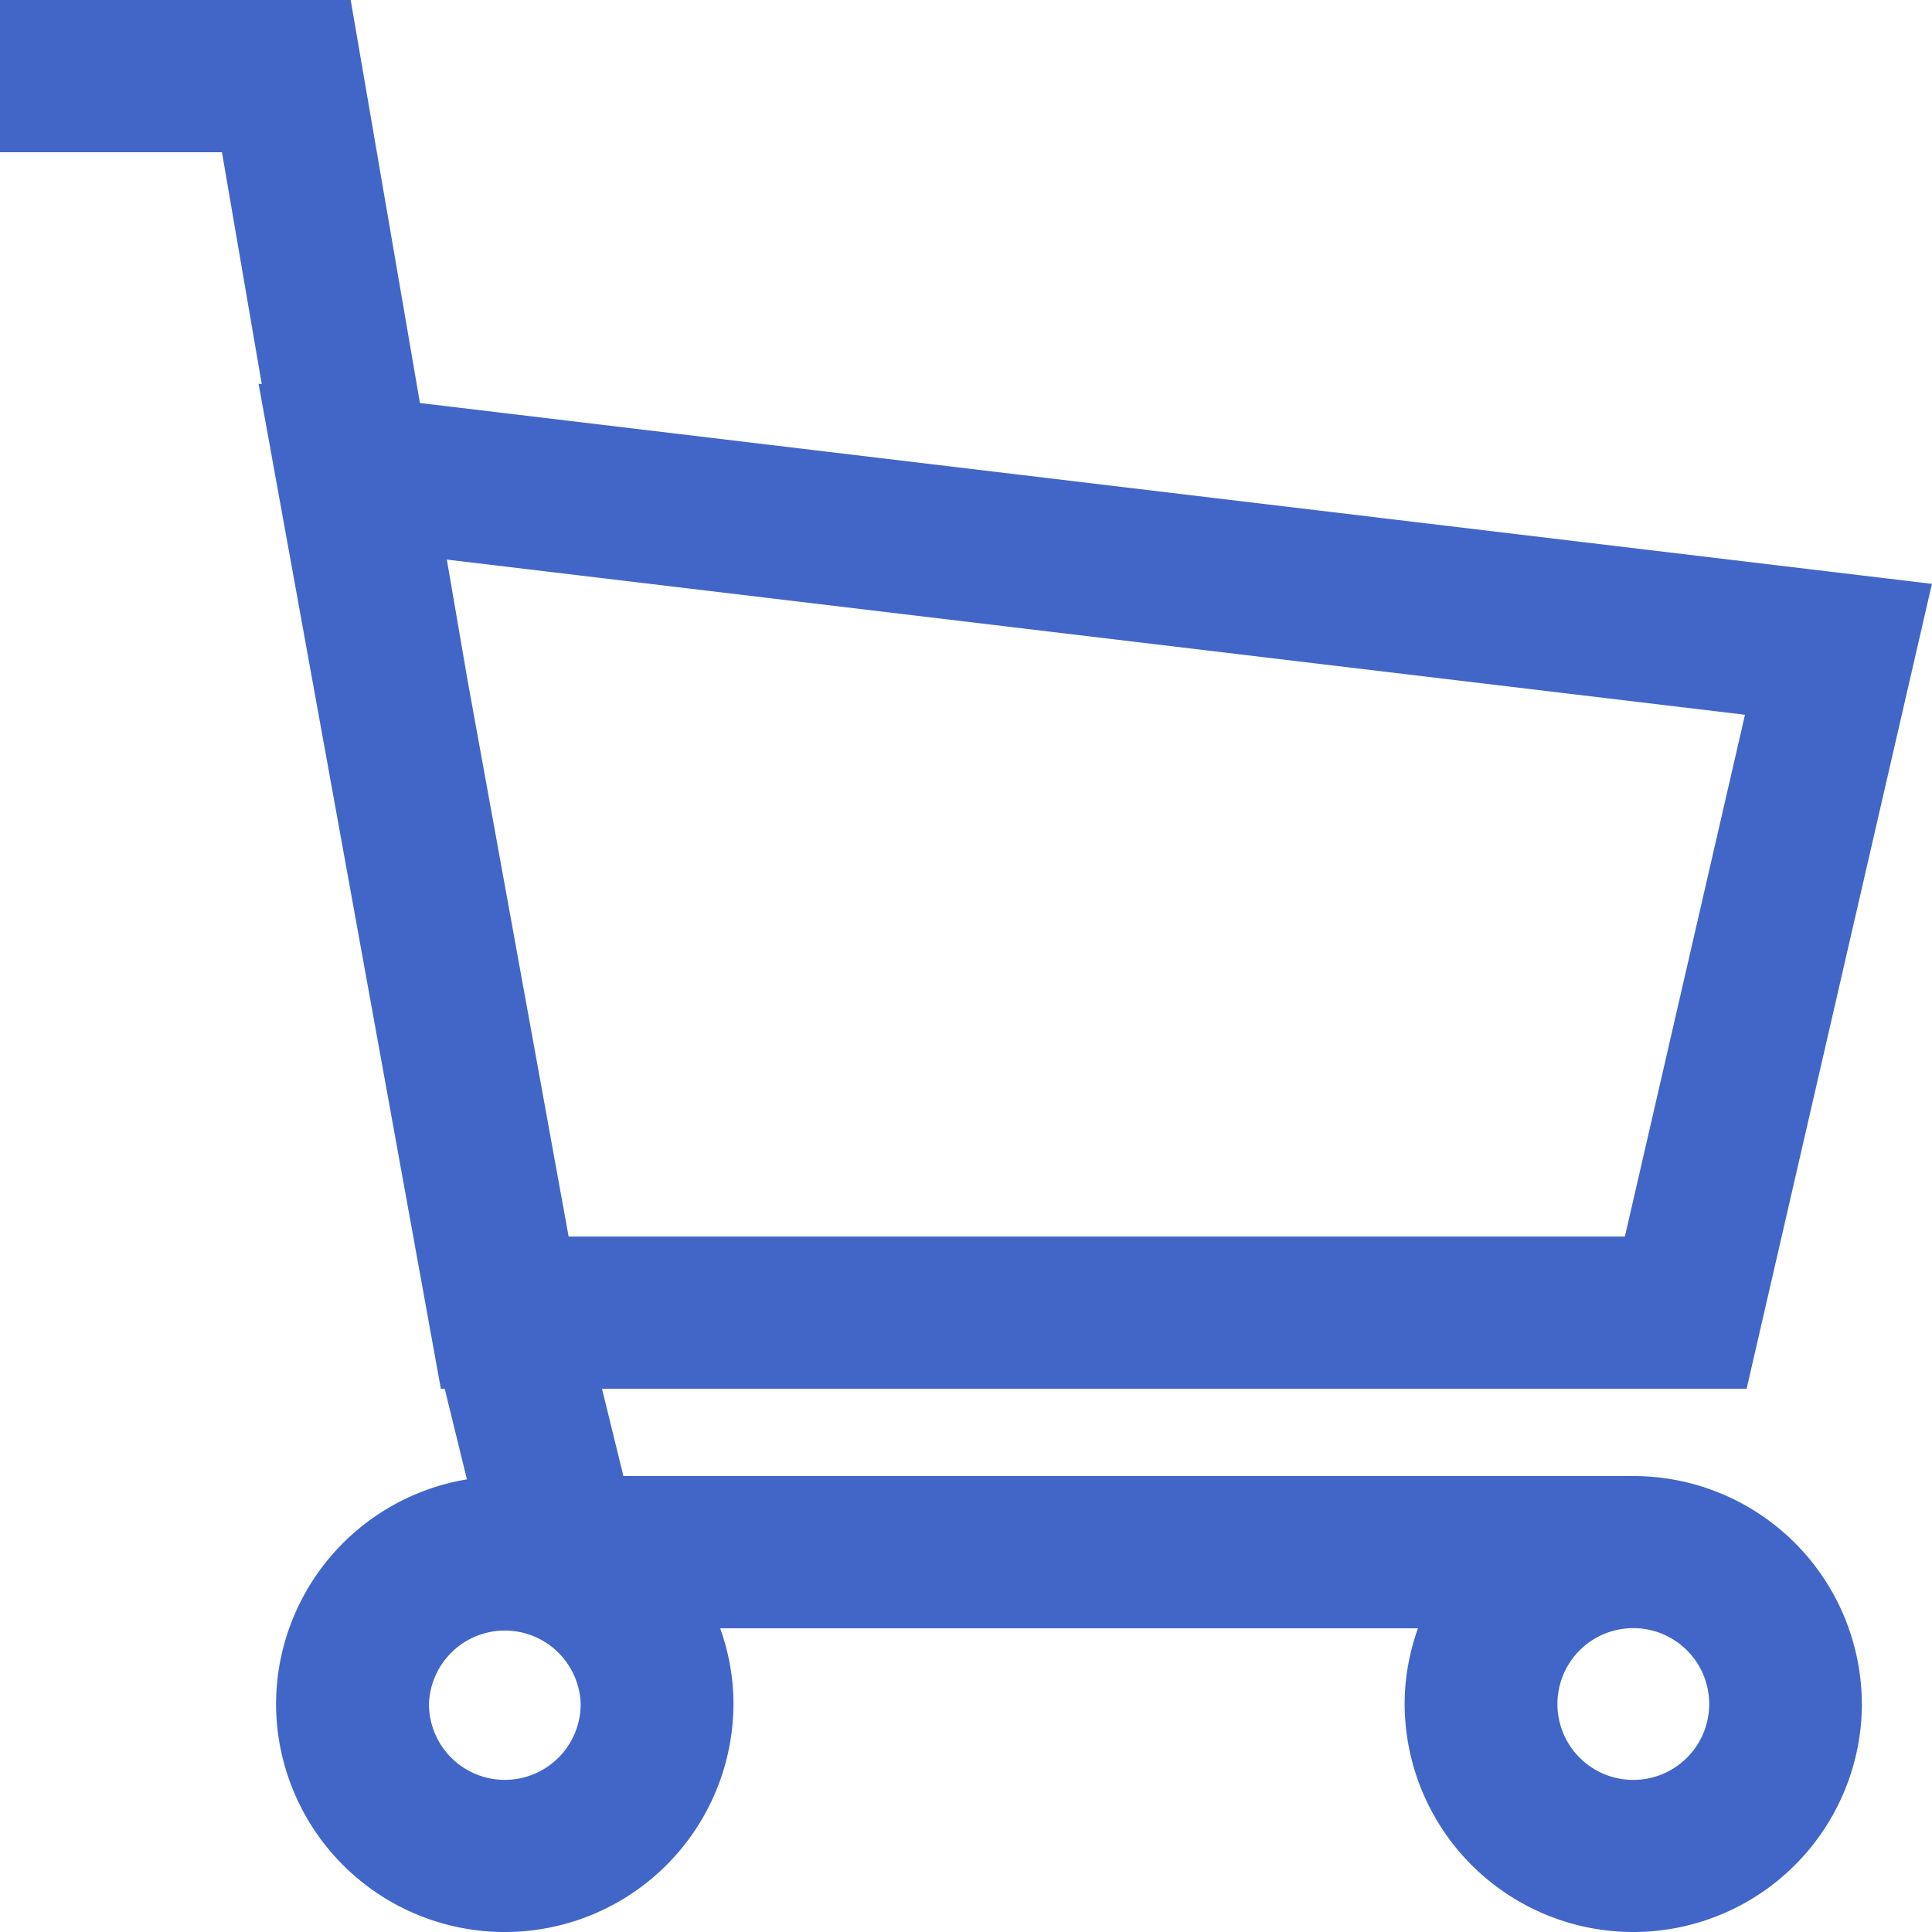
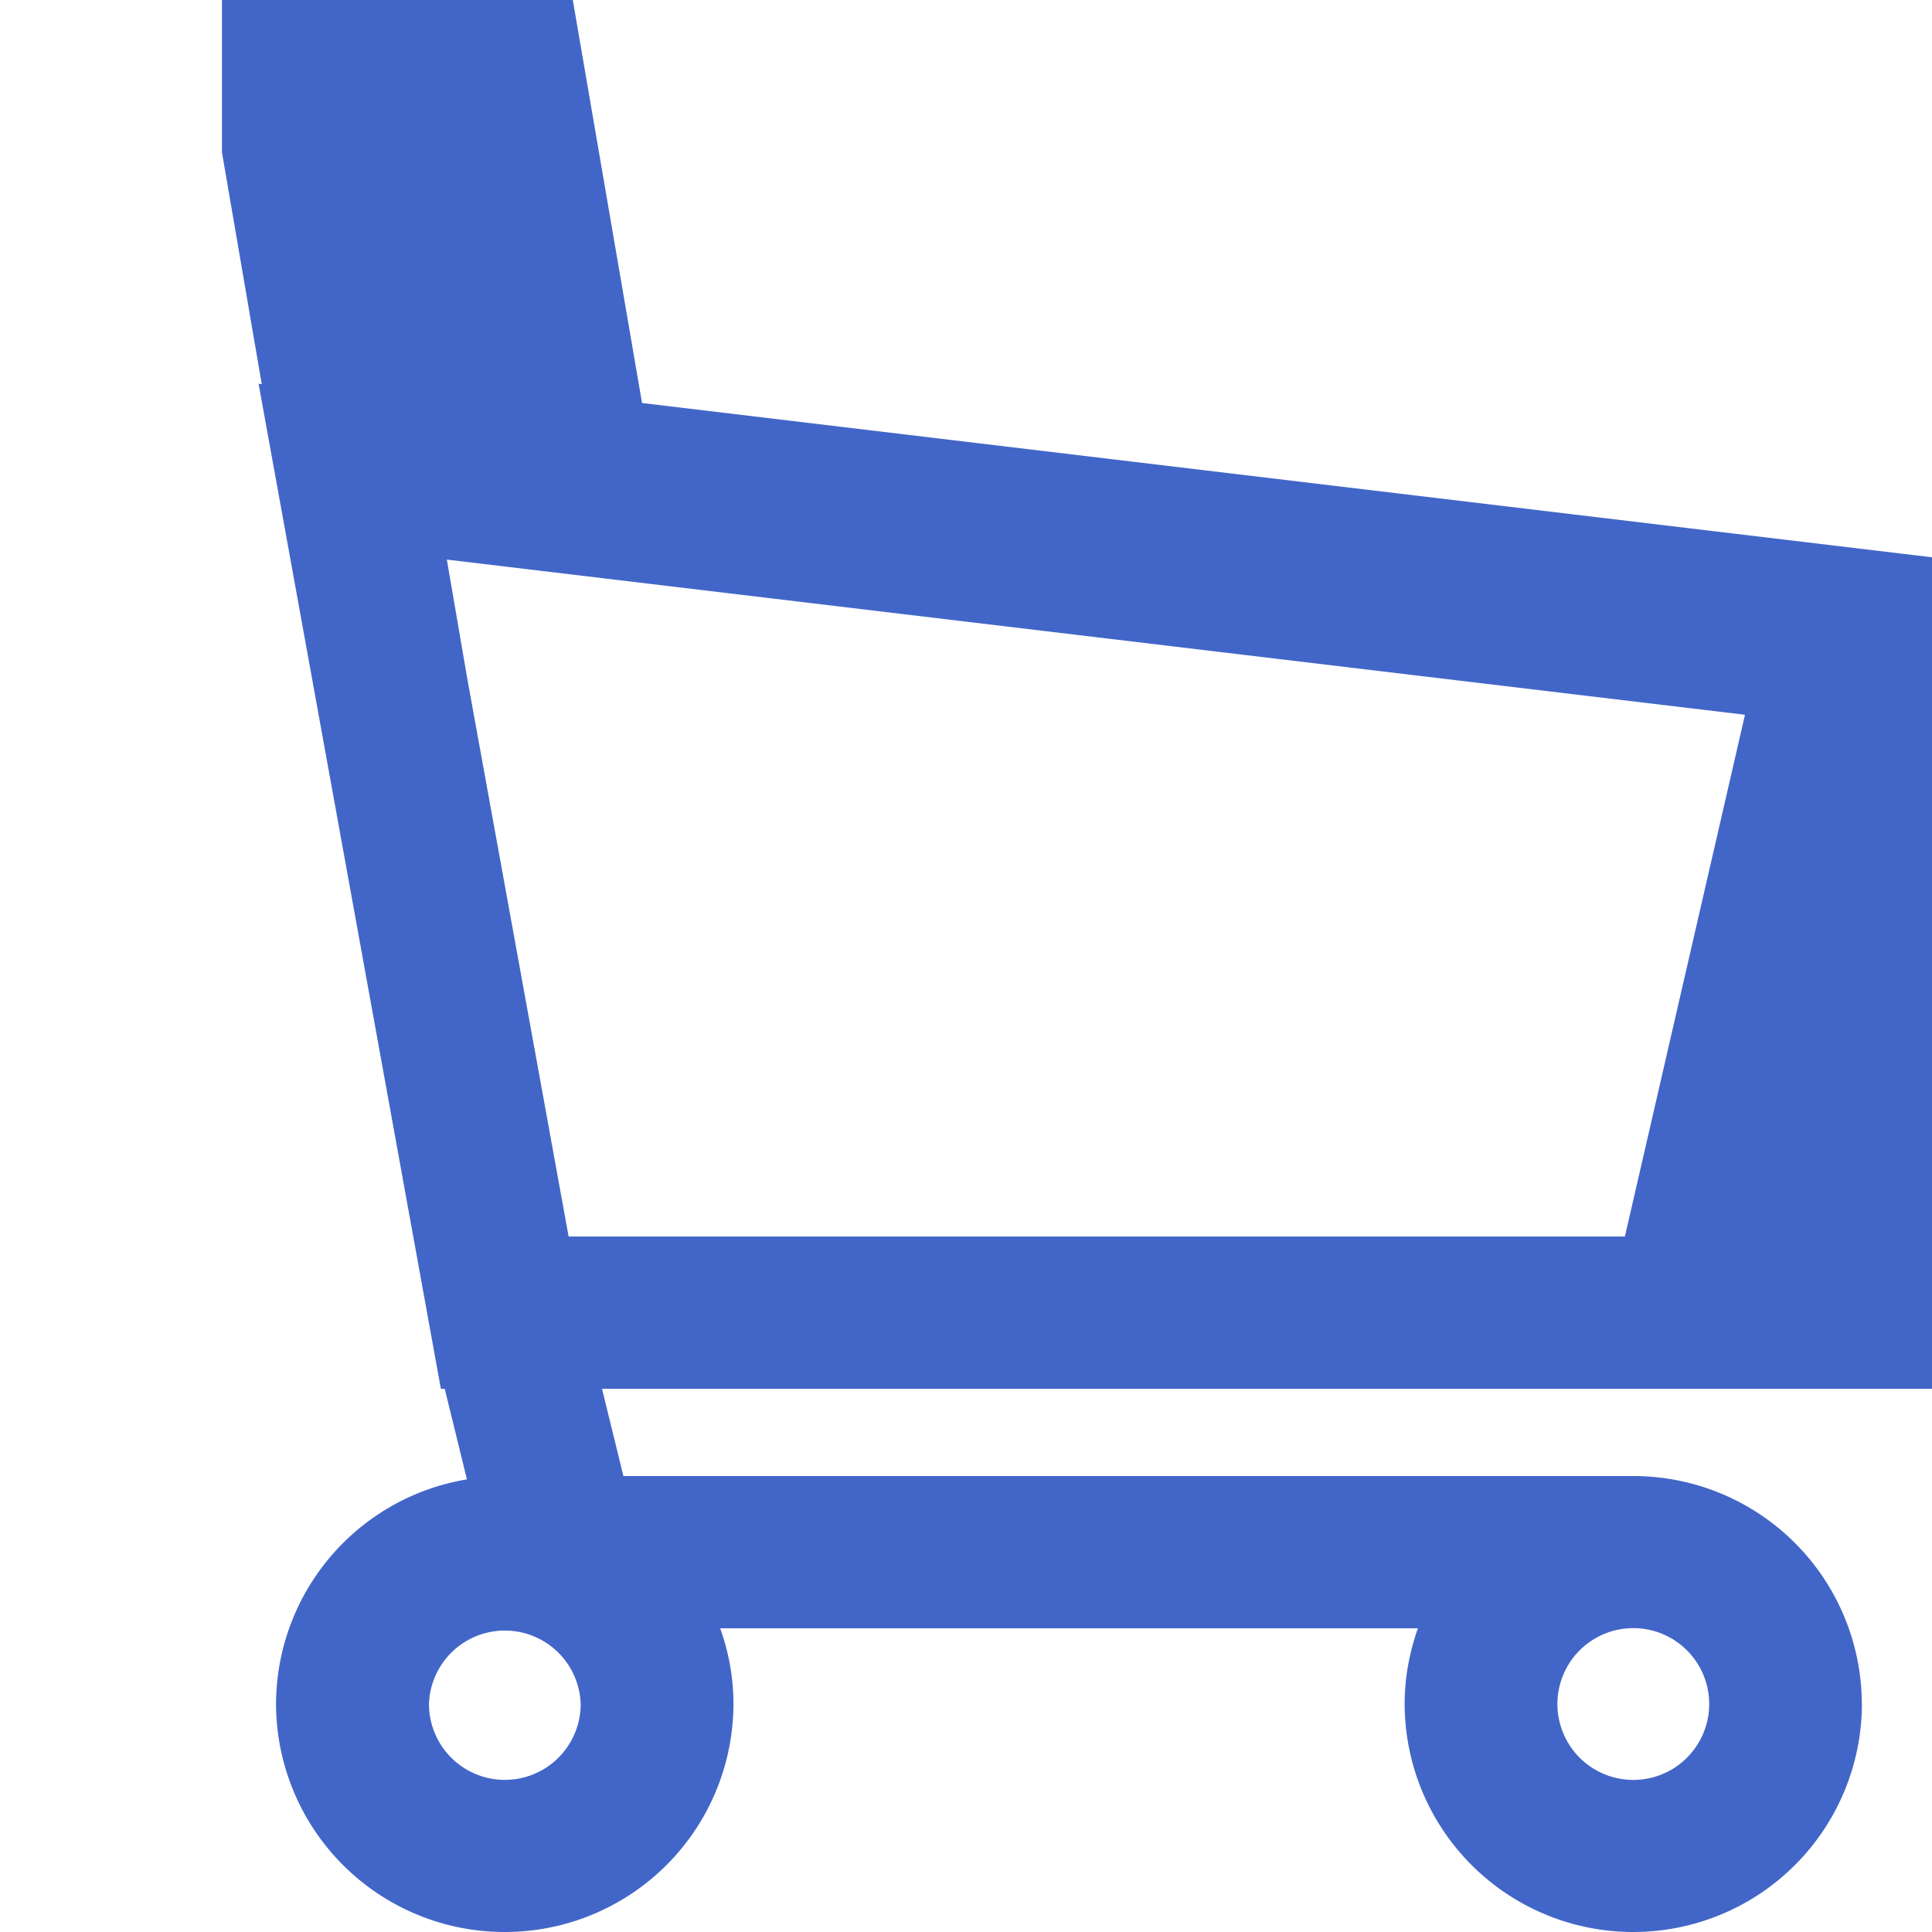
<svg xmlns="http://www.w3.org/2000/svg" width="25" height="25" viewBox="0 0 25 25">
  <g>
    <g>
-       <path fill="#4266c8" d="M24.093 22.05A2.958 2.958 0 0 1 21.135 25a2.958 2.958 0 0 1-2.959-2.95c0-.343.063-.673.172-.98H9.319c.11.307.172.636.172.98A2.958 2.958 0 0 1 6.53 25a2.958 2.958 0 0 1-2.958-2.95 2.955 2.955 0 0 1 2.47-2.907l-.287-1.171h-.05L3.346 4.966l.041.004-.515-3H-.002V0h4.54l.896 5.215 19.565 2.34-2.398 10.416H7.79l.277 1.129h13.067a2.956 2.956 0 0 1 2.958 2.95zM6.051 8.807l1.307 7.194h13.668l1.554-6.752L5.782 7.241zM7.514 22.05a.982.982 0 0 0-1.963 0 .981.981 0 0 0 1.963 0zm14.603 0a.982.982 0 0 0-1.964 0 .982.982 0 0 0 1.964 0z" />
+       <path fill="#4266c8" d="M24.093 22.05A2.958 2.958 0 0 1 21.135 25a2.958 2.958 0 0 1-2.959-2.95c0-.343.063-.673.172-.98H9.319c.11.307.172.636.172.98A2.958 2.958 0 0 1 6.53 25a2.958 2.958 0 0 1-2.958-2.95 2.955 2.955 0 0 1 2.47-2.907l-.287-1.171h-.05L3.346 4.966l.041.004-.515-3V0h4.54l.896 5.215 19.565 2.34-2.398 10.416H7.79l.277 1.129h13.067a2.956 2.956 0 0 1 2.958 2.95zM6.051 8.807l1.307 7.194h13.668l1.554-6.752L5.782 7.241zM7.514 22.05a.982.982 0 0 0-1.963 0 .981.981 0 0 0 1.963 0zm14.603 0a.982.982 0 0 0-1.964 0 .982.982 0 0 0 1.964 0z" />
    </g>
  </g>
</svg>